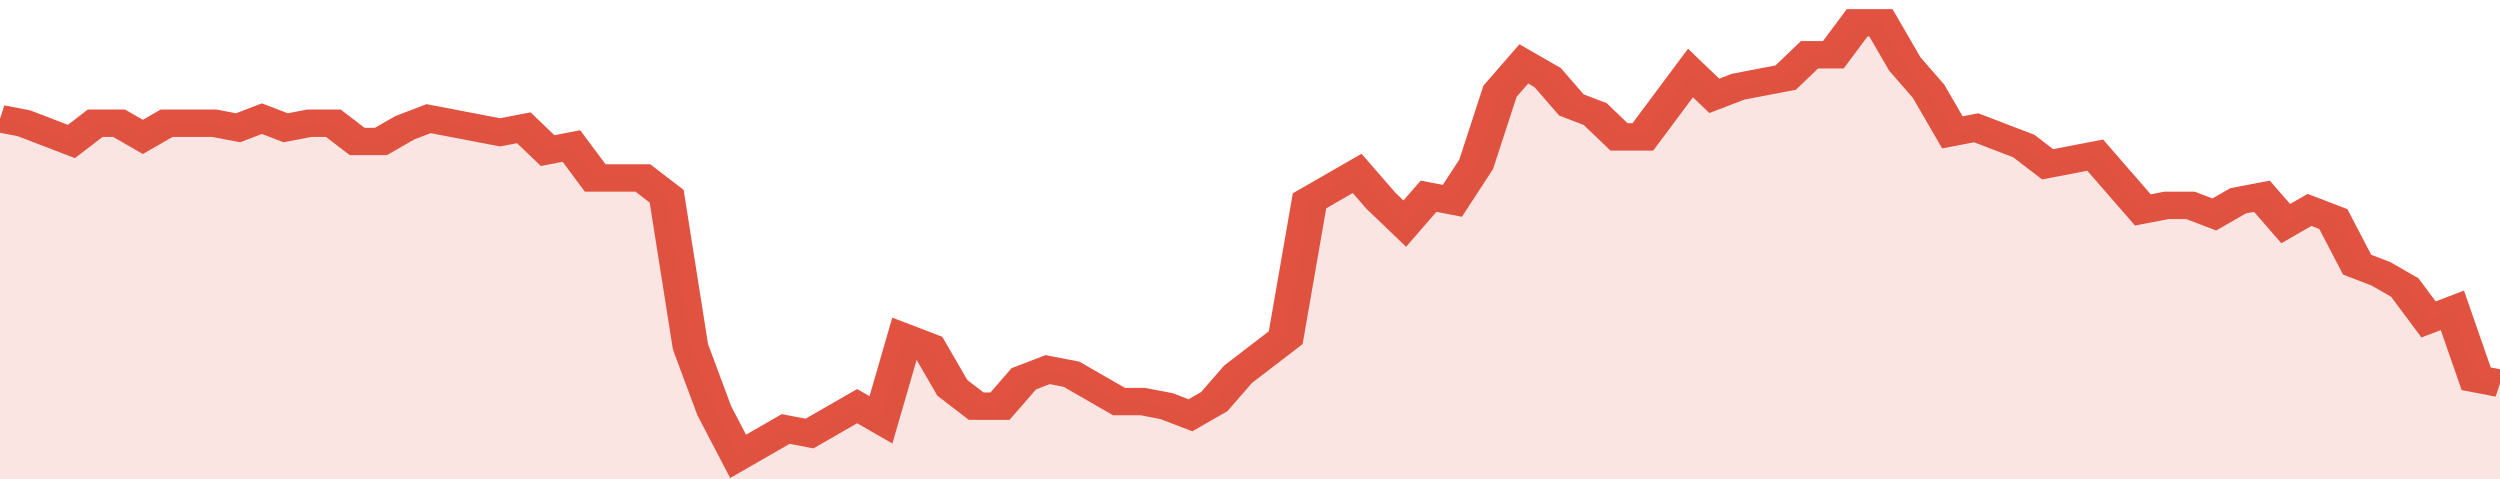
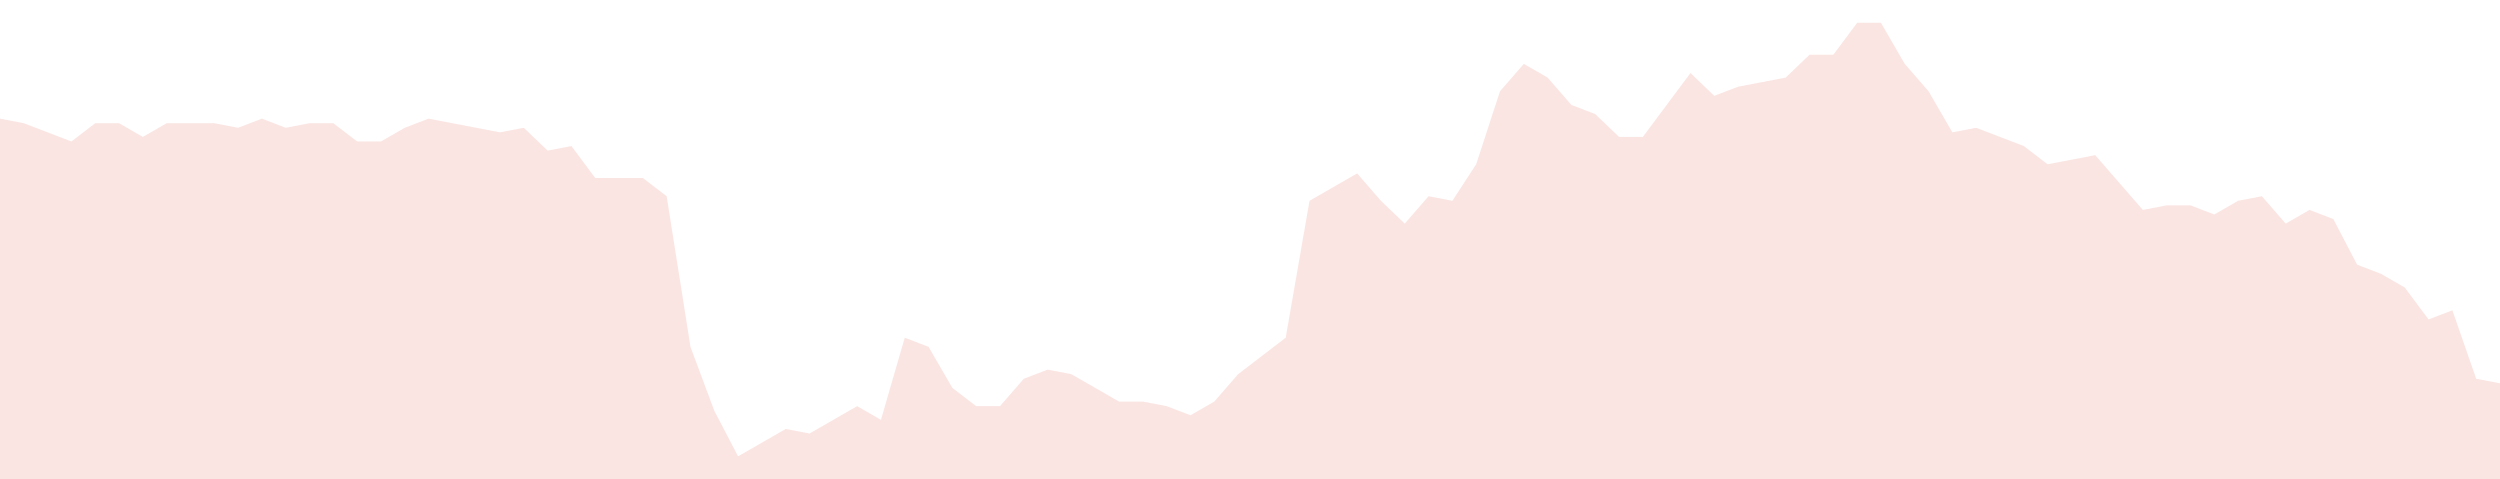
<svg xmlns="http://www.w3.org/2000/svg" viewBox="0 0 420 105" width="120" height="23" preserveAspectRatio="none">
-   <polyline fill="none" stroke="#E15241" stroke-width="6" points="0, 26 4, 27 8, 29 12, 31 16, 27 20, 27 24, 30 28, 27 32, 27 36, 27 40, 28 44, 26 48, 28 52, 27 56, 27 60, 31 64, 31 68, 28 72, 26 76, 27 80, 28 84, 29 88, 28 92, 33 96, 32 100, 39 104, 39 108, 39 112, 43 116, 76 120, 90 124, 100 128, 97 132, 94 136, 95 140, 92 144, 89 148, 92 152, 74 156, 76 160, 85 164, 89 168, 89 172, 83 176, 81 180, 82 184, 85 188, 88 192, 88 196, 89 200, 91 204, 88 208, 82 212, 78 216, 74 220, 44 224, 41 228, 38 232, 44 236, 49 240, 43 244, 44 248, 36 252, 20 256, 14 260, 17 264, 23 268, 25 272, 30 276, 30 280, 23 284, 16 288, 21 292, 19 296, 18 300, 17 304, 12 308, 12 312, 5 316, 5 320, 14 324, 20 328, 29 332, 28 336, 30 340, 32 344, 36 348, 35 352, 34 356, 40 360, 46 364, 45 368, 45 372, 47 376, 44 380, 43 384, 49 388, 46 392, 48 396, 58 400, 60 404, 63 408, 70 412, 68 416, 83 420, 84 420, 84 "> </polyline>
  <polygon fill="#E15241" opacity="0.15" points="0, 105 0, 26 4, 27 8, 29 12, 31 16, 27 20, 27 24, 30 28, 27 32, 27 36, 27 40, 28 44, 26 48, 28 52, 27 56, 27 60, 31 64, 31 68, 28 72, 26 76, 27 80, 28 84, 29 88, 28 92, 33 96, 32 100, 39 104, 39 108, 39 112, 43 116, 76 120, 90 124, 100 128, 97 132, 94 136, 95 140, 92 144, 89 148, 92 152, 74 156, 76 160, 85 164, 89 168, 89 172, 83 176, 81 180, 82 184, 85 188, 88 192, 88 196, 89 200, 91 204, 88 208, 82 212, 78 216, 74 220, 44 224, 41 228, 38 232, 44 236, 49 240, 43 244, 44 248, 36 252, 20 256, 14 260, 17 264, 23 268, 25 272, 30 276, 30 280, 23 284, 16 288, 21 292, 19 296, 18 300, 17 304, 12 308, 12 312, 5 316, 5 320, 14 324, 20 328, 29 332, 28 336, 30 340, 32 344, 36 348, 35 352, 34 356, 40 360, 46 364, 45 368, 45 372, 47 376, 44 380, 43 384, 49 388, 46 392, 48 396, 58 400, 60 404, 63 408, 70 412, 68 416, 83 420, 84 420, 105 " />
</svg>